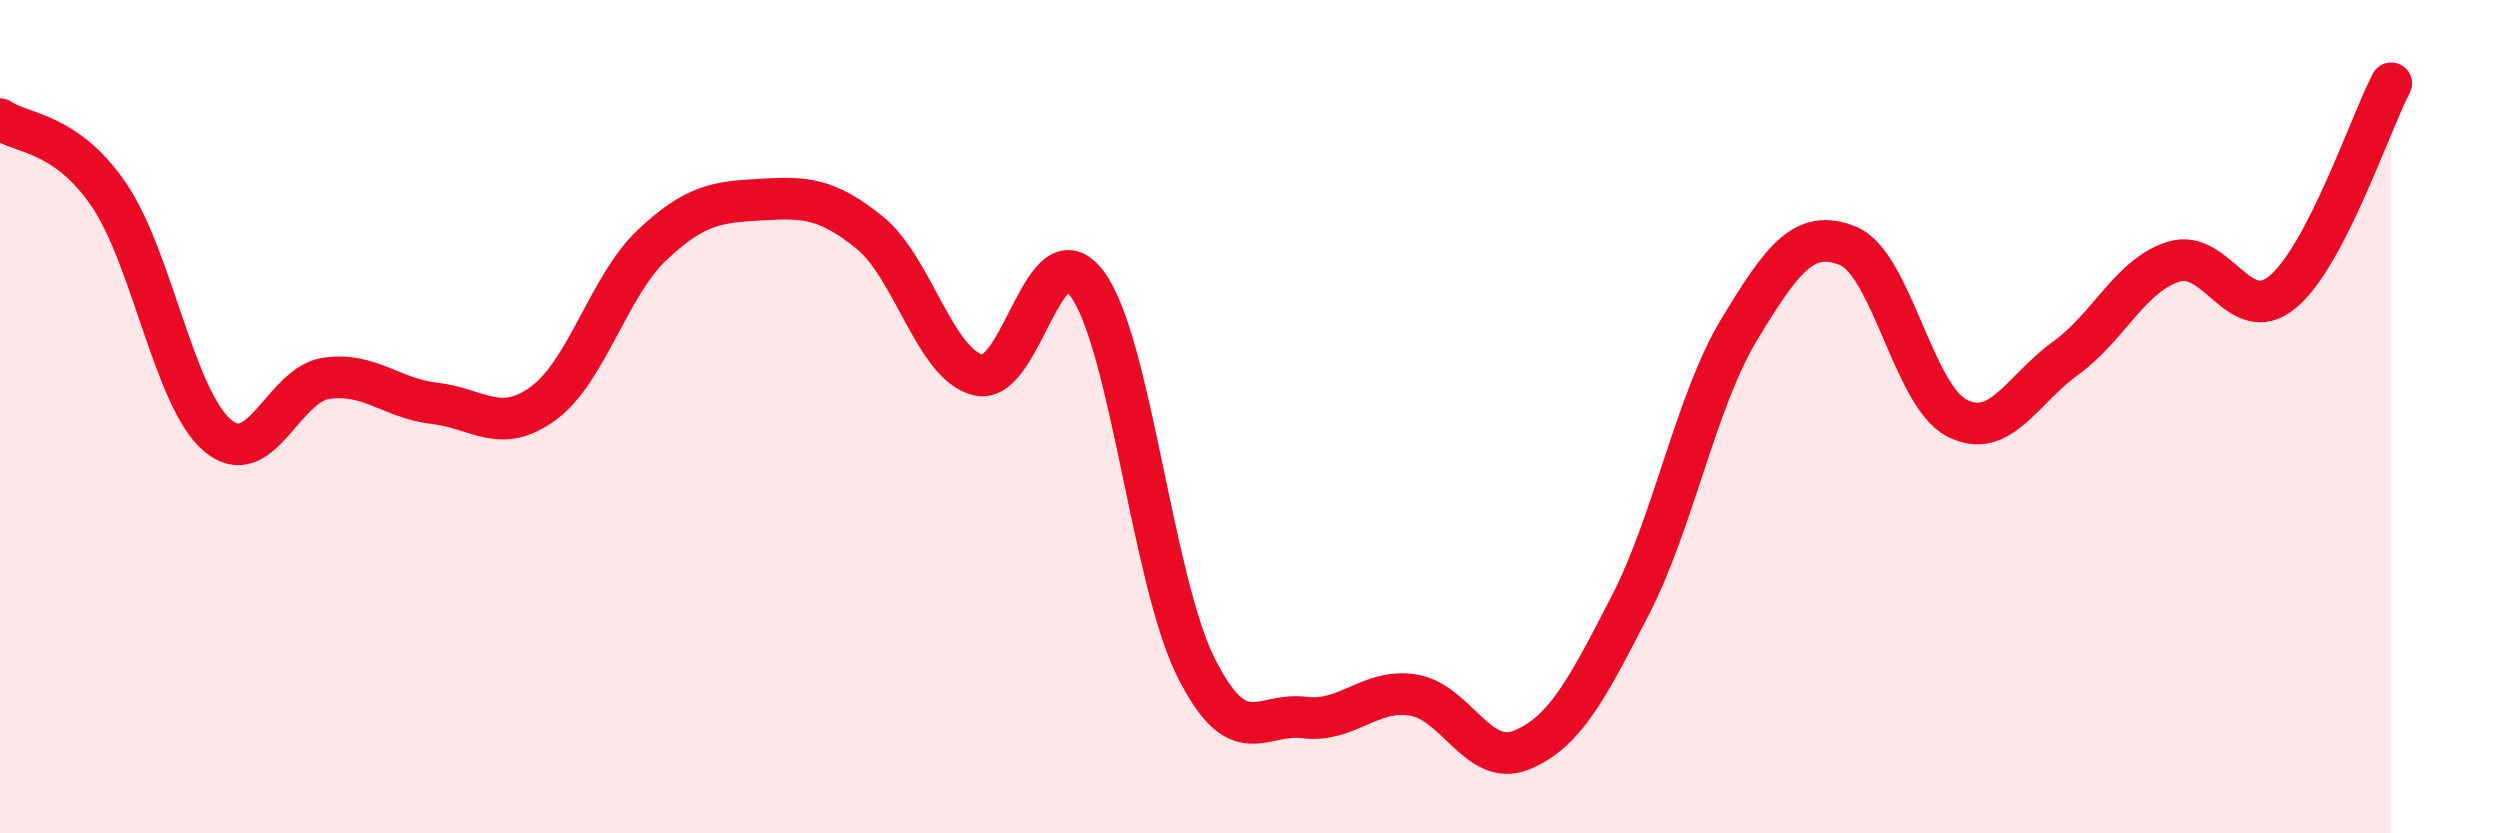
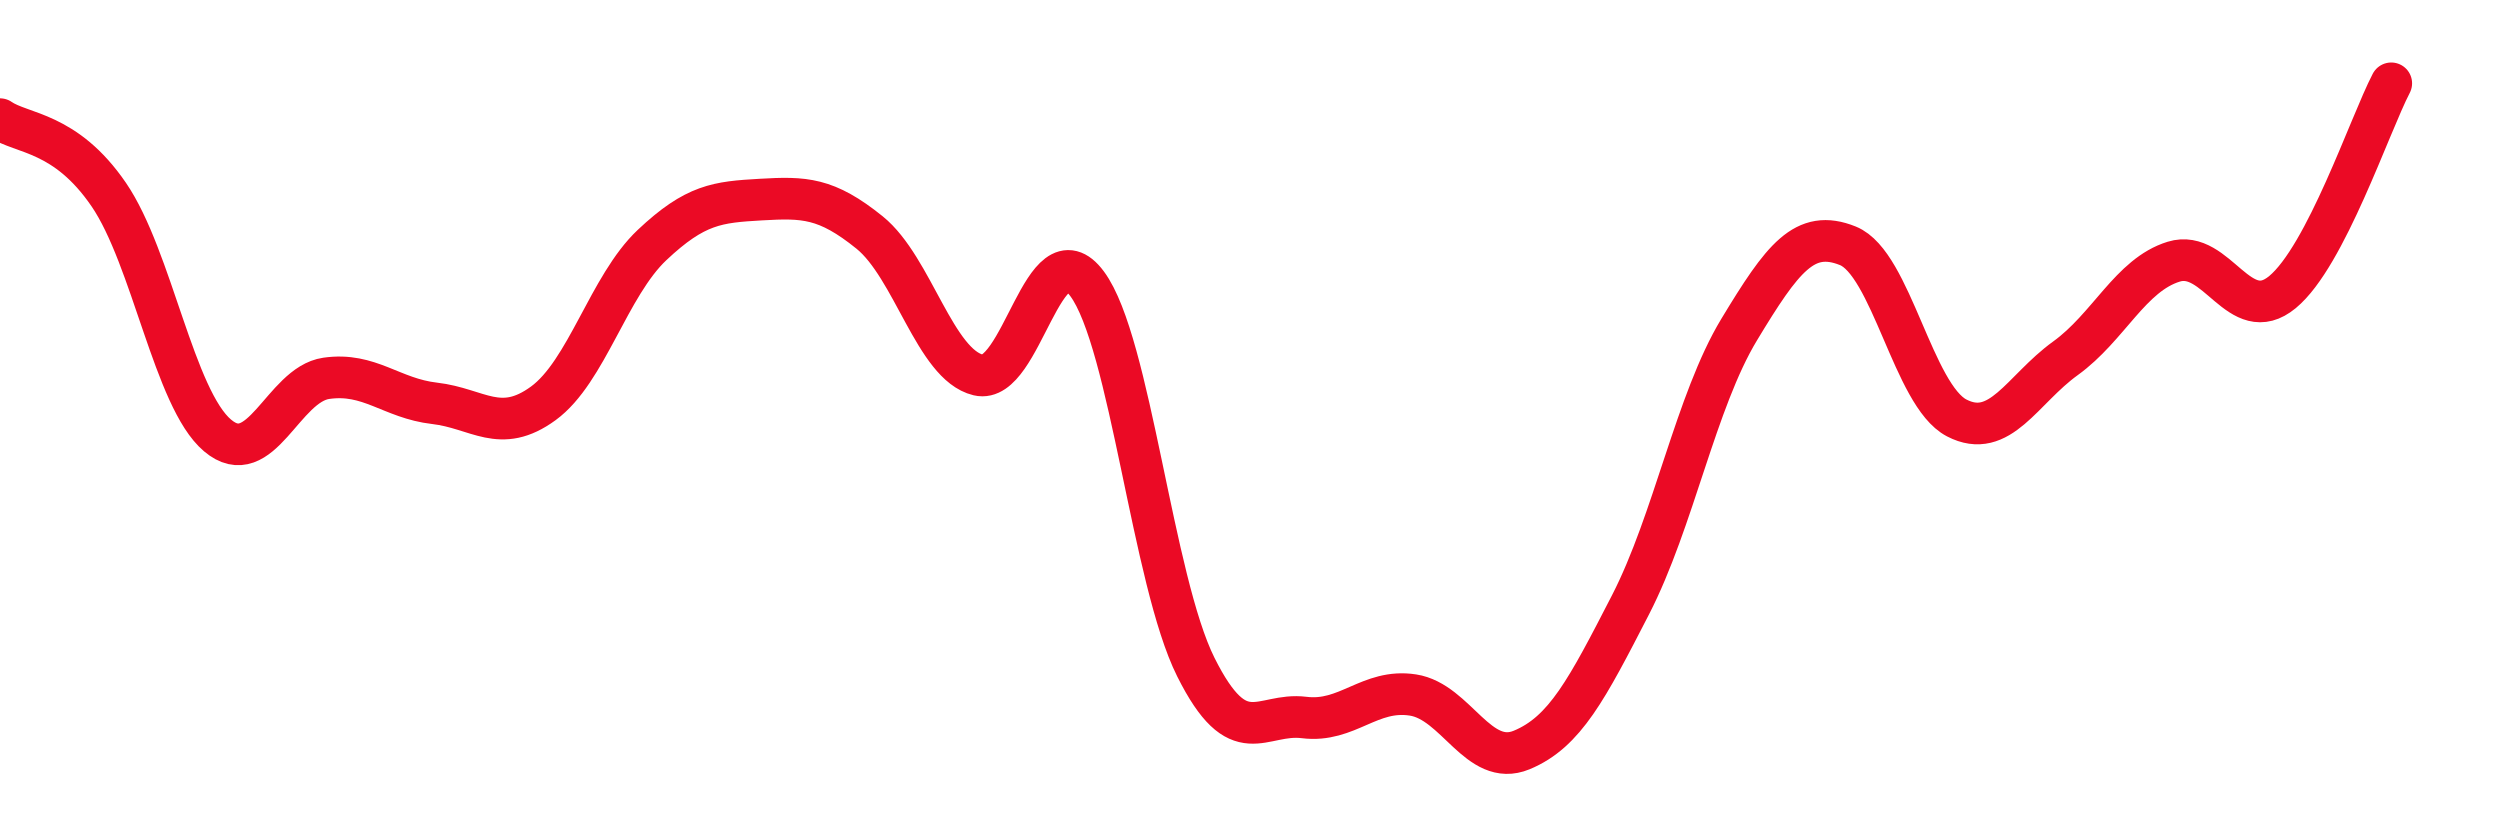
<svg xmlns="http://www.w3.org/2000/svg" width="60" height="20" viewBox="0 0 60 20">
-   <path d="M 0,2.86 C 0.52,3.22 1.57,3.15 2.61,4.67 C 3.65,6.19 4.18,9.57 5.22,10.45 C 6.26,11.33 6.79,9.23 7.83,9.08 C 8.87,8.93 9.39,9.56 10.43,9.68 C 11.47,9.8 12,10.44 13.04,9.68 C 14.08,8.92 14.61,6.86 15.65,5.88 C 16.69,4.9 17.22,4.85 18.26,4.79 C 19.3,4.73 19.83,4.74 20.87,5.58 C 21.91,6.42 22.44,8.75 23.48,9 C 24.52,9.25 25.05,5.41 26.09,6.81 C 27.13,8.21 27.66,13.93 28.7,16.01 C 29.74,18.09 30.26,17.09 31.3,17.22 C 32.34,17.35 32.87,16.52 33.91,16.68 C 34.95,16.84 35.48,18.43 36.52,18 C 37.56,17.57 38.09,16.54 39.13,14.52 C 40.17,12.5 40.7,9.63 41.74,7.91 C 42.78,6.19 43.31,5.48 44.35,5.9 C 45.39,6.32 45.92,9.49 46.96,10.03 C 48,10.57 48.53,9.35 49.57,8.6 C 50.61,7.85 51.13,6.6 52.17,6.28 C 53.21,5.96 53.74,7.87 54.78,7.01 C 55.82,6.15 56.87,3 57.39,2L57.39 20L0 20Z" fill="#EB0A25" opacity="0.1" stroke-linecap="round" stroke-linejoin="round" />
  <path d="M 0,2.86 C 0.52,3.22 1.57,3.15 2.61,4.67 C 3.65,6.19 4.18,9.57 5.22,10.45 C 6.26,11.33 6.79,9.23 7.83,9.08 C 8.87,8.93 9.39,9.56 10.43,9.68 C 11.47,9.8 12,10.44 13.04,9.68 C 14.08,8.92 14.61,6.86 15.65,5.88 C 16.69,4.9 17.22,4.85 18.26,4.79 C 19.3,4.73 19.83,4.74 20.87,5.58 C 21.91,6.42 22.44,8.75 23.48,9 C 24.52,9.25 25.05,5.41 26.09,6.81 C 27.13,8.21 27.66,13.93 28.7,16.01 C 29.74,18.09 30.26,17.09 31.3,17.22 C 32.34,17.35 32.87,16.52 33.91,16.68 C 34.95,16.84 35.48,18.43 36.52,18 C 37.56,17.57 38.09,16.54 39.13,14.52 C 40.17,12.5 40.7,9.63 41.74,7.91 C 42.78,6.19 43.31,5.48 44.35,5.9 C 45.39,6.32 45.92,9.49 46.96,10.03 C 48,10.57 48.53,9.35 49.57,8.6 C 50.61,7.85 51.13,6.6 52.17,6.28 C 53.21,5.96 53.74,7.87 54.78,7.01 C 55.82,6.15 56.87,3 57.39,2" stroke="#EB0A25" stroke-width="1" fill="none" stroke-linecap="round" stroke-linejoin="round" />
</svg>